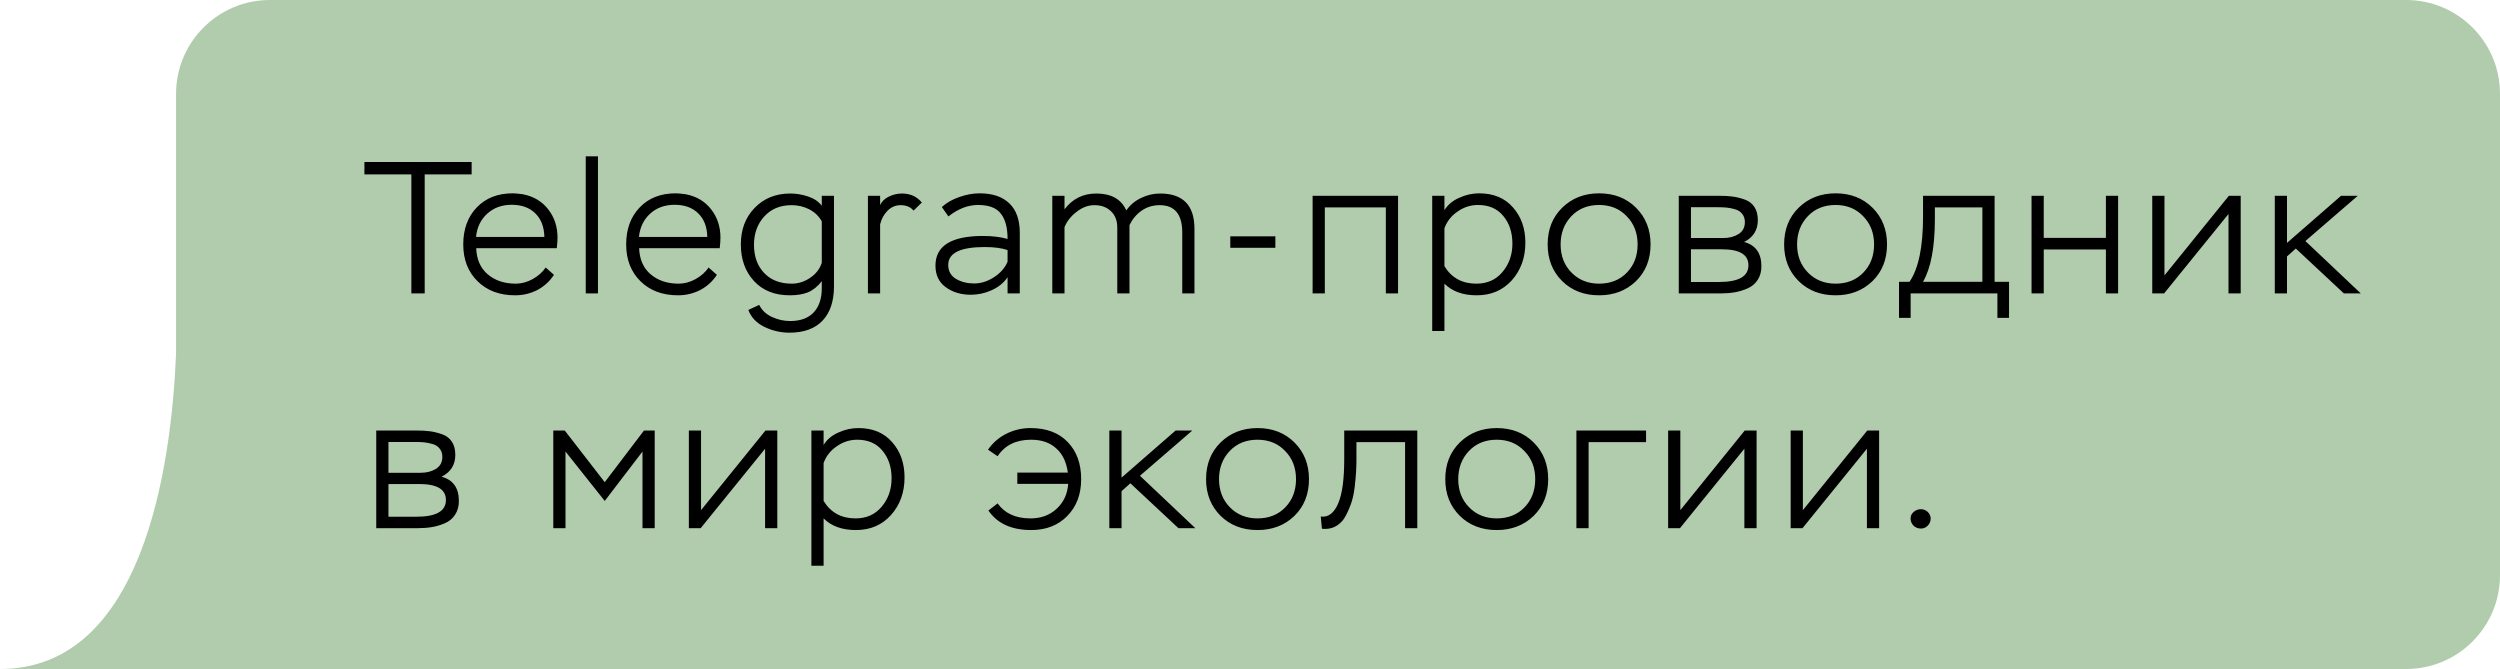
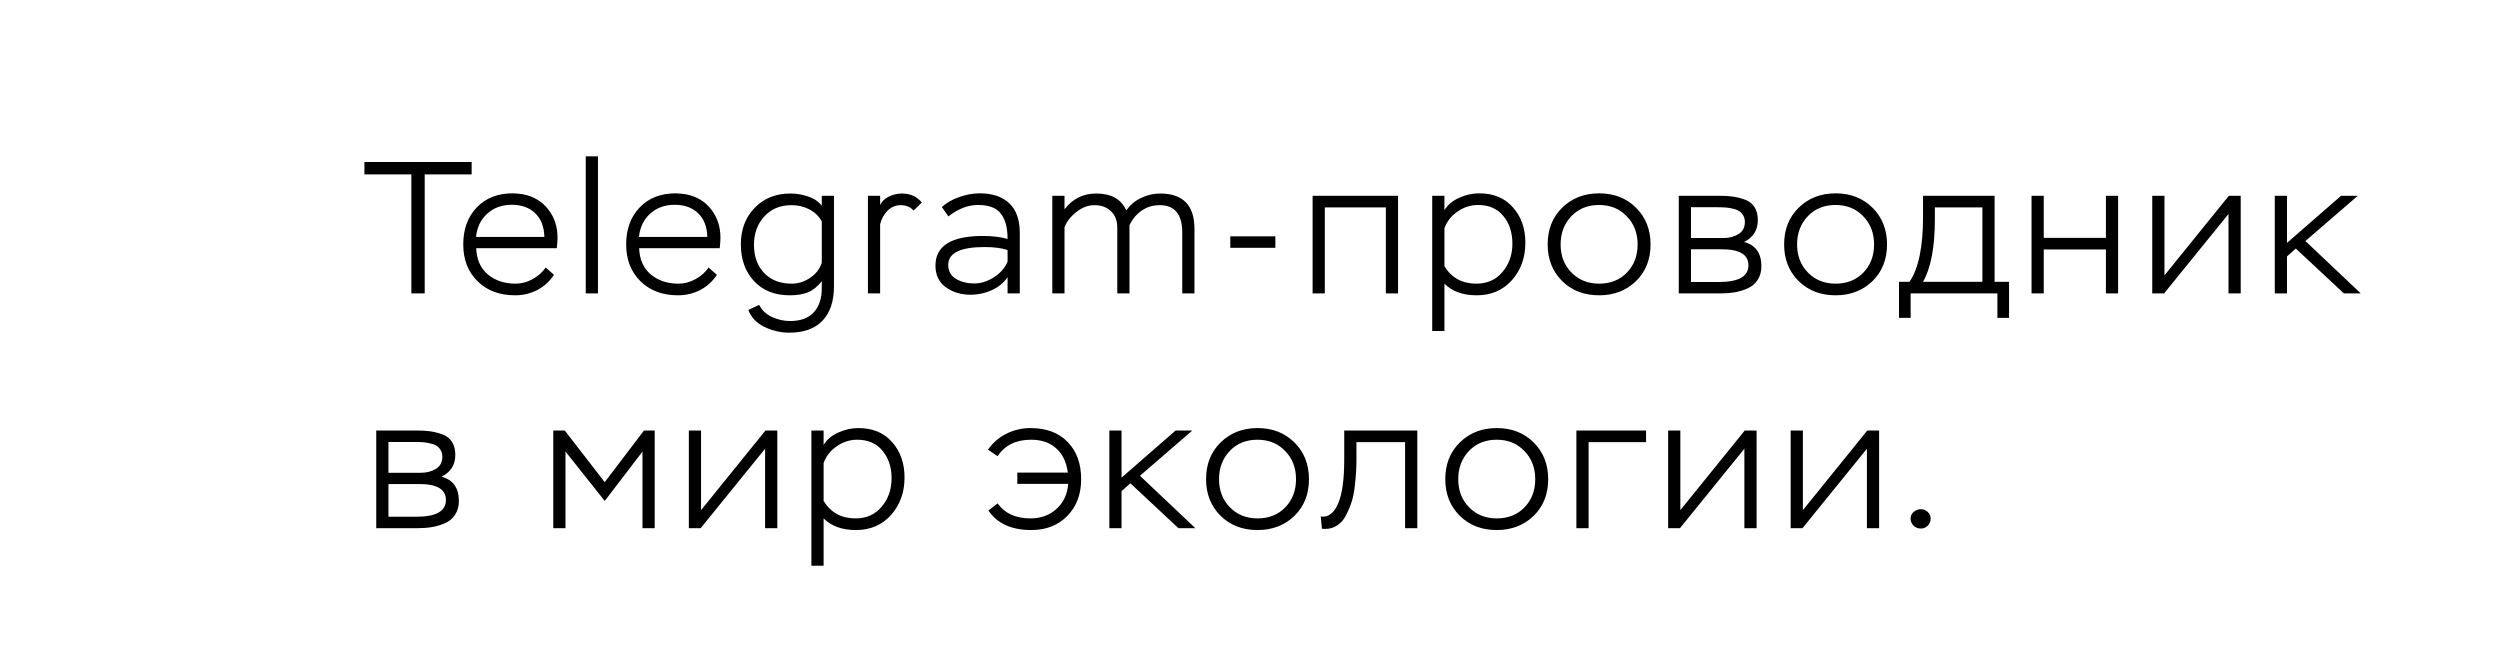
<svg xmlns="http://www.w3.org/2000/svg" width="213" height="57" viewBox="0 0 213 57" fill="none">
-   <path fill-rule="evenodd" clip-rule="evenodd" d="M23 0C18.582 0 15 3.582 15 8V23.5V30.141C14.592 39.908 12.143 57 0 57H15H205C209.418 57 213 53.418 213 49V8C213 3.582 209.418 0 205 0H23Z" fill="#B1CCAD" />
-   <path d="M35.048 14.856H31.048V13.8H40.184V14.856H36.184V25H35.048V14.856ZM46.493 22.792L47.197 23.416C46.834 23.971 46.36 24.403 45.773 24.712C45.186 25.011 44.557 25.16 43.885 25.16C42.562 25.16 41.496 24.76 40.685 23.96C39.874 23.16 39.469 22.115 39.469 20.824C39.469 19.523 39.853 18.472 40.621 17.672C41.389 16.872 42.408 16.472 43.677 16.472C43.89 16.472 44.184 16.499 44.557 16.552C45.474 16.733 46.194 17.165 46.717 17.848C47.24 18.52 47.501 19.32 47.501 20.248C47.501 20.504 47.48 20.803 47.437 21.144H40.573C40.605 22.093 40.93 22.835 41.549 23.368C42.178 23.901 42.973 24.168 43.933 24.168C44.424 24.168 44.904 24.04 45.373 23.784C45.842 23.528 46.216 23.197 46.493 22.792ZM43.597 17.448C42.765 17.448 42.072 17.699 41.517 18.2C40.962 18.701 40.642 19.363 40.557 20.184H46.381C46.36 19.32 46.098 18.648 45.597 18.168C45.106 17.688 44.44 17.448 43.597 17.448ZM50.946 25H49.906V13.32H50.946V25ZM60.374 22.792L61.078 23.416C60.716 23.971 60.241 24.403 59.654 24.712C59.068 25.011 58.438 25.16 57.766 25.16C56.444 25.16 55.377 24.76 54.566 23.96C53.756 23.16 53.35 22.115 53.35 20.824C53.35 19.523 53.734 18.472 54.502 17.672C55.27 16.872 56.289 16.472 57.558 16.472C57.772 16.472 58.065 16.499 58.438 16.552C59.356 16.733 60.076 17.165 60.598 17.848C61.121 18.52 61.382 19.32 61.382 20.248C61.382 20.504 61.361 20.803 61.318 21.144H54.454C54.486 22.093 54.812 22.835 55.43 23.368C56.06 23.901 56.854 24.168 57.814 24.168C58.305 24.168 58.785 24.04 59.254 23.784C59.724 23.528 60.097 23.197 60.374 22.792ZM57.478 17.448C56.646 17.448 55.953 17.699 55.398 18.2C54.844 18.701 54.524 19.363 54.438 20.184H60.262C60.241 19.32 59.98 18.648 59.478 18.168C58.988 17.688 58.321 17.448 57.478 17.448ZM70.015 16.68H71.055V24.392C71.055 25.661 70.73 26.637 70.079 27.32C69.428 28.003 68.49 28.344 67.263 28.344C66.516 28.344 65.802 28.179 65.119 27.848C64.447 27.517 63.994 27.037 63.759 26.408L64.687 25.976C64.9 26.424 65.258 26.765 65.759 27C66.26 27.235 66.783 27.352 67.327 27.352C68.202 27.352 68.868 27.107 69.327 26.616C69.786 26.125 70.015 25.437 70.015 24.552V23.96C69.663 24.408 69.274 24.723 68.847 24.904C68.42 25.075 67.903 25.16 67.295 25.16C66.004 25.16 64.986 24.755 64.239 23.944C63.492 23.133 63.119 22.093 63.119 20.824C63.119 19.565 63.508 18.531 64.287 17.72C65.076 16.899 66.09 16.488 67.327 16.488C67.85 16.488 68.362 16.573 68.863 16.744C69.364 16.915 69.748 17.176 70.015 17.528V16.68ZM67.455 24.168C68.01 24.168 68.532 24.003 69.023 23.672C69.514 23.341 69.844 22.915 70.015 22.392V18.856C69.759 18.408 69.402 18.067 68.943 17.832C68.484 17.597 67.983 17.48 67.439 17.48C66.468 17.48 65.69 17.805 65.103 18.456C64.527 19.096 64.239 19.896 64.239 20.856C64.239 21.848 64.527 22.648 65.103 23.256C65.679 23.864 66.463 24.168 67.455 24.168ZM74.987 25H73.947V16.68H74.987V17.48C75.125 17.16 75.376 16.915 75.739 16.744C76.101 16.573 76.469 16.488 76.843 16.488C77.557 16.488 78.123 16.744 78.539 17.256L77.835 17.944C77.579 17.635 77.211 17.48 76.731 17.48C76.304 17.48 75.931 17.64 75.611 17.96C75.301 18.28 75.093 18.664 74.987 19.112V25ZM80.805 18.44L80.245 17.64C80.639 17.277 81.13 16.995 81.717 16.792C82.314 16.579 82.895 16.472 83.461 16.472C84.57 16.472 85.418 16.76 86.005 17.336C86.591 17.901 86.885 18.733 86.885 19.832V25H85.845V23.624C85.514 24.104 85.061 24.472 84.485 24.728C83.919 24.984 83.327 25.112 82.709 25.112C81.877 25.112 81.167 24.899 80.581 24.472C79.994 24.045 79.701 23.432 79.701 22.632C79.701 20.947 81.05 20.104 83.749 20.104C84.559 20.104 85.258 20.189 85.845 20.36C85.845 19.4 85.653 18.68 85.269 18.2C84.895 17.709 84.25 17.464 83.333 17.464C82.469 17.464 81.626 17.789 80.805 18.44ZM81.461 23.768C81.909 24.024 82.421 24.152 82.997 24.152C83.573 24.152 84.133 23.976 84.677 23.624C85.231 23.272 85.621 22.829 85.845 22.296V21.304C85.343 21.133 84.693 21.048 83.893 21.048C81.823 21.048 80.789 21.555 80.789 22.568C80.789 23.101 81.013 23.501 81.461 23.768ZM101.768 19.496V25H100.728V19.816C100.728 18.259 100.088 17.48 98.808 17.48C98.232 17.48 97.72 17.635 97.272 17.944C96.835 18.243 96.488 18.653 96.232 19.176V25H95.192V19.384C95.192 18.797 95.011 18.333 94.648 17.992C94.296 17.651 93.827 17.48 93.24 17.48C92.717 17.48 92.216 17.667 91.736 18.04C91.256 18.403 90.909 18.84 90.696 19.352V25H89.656V16.68H90.696V17.832C91.379 16.936 92.28 16.488 93.4 16.488C94.68 16.488 95.533 16.968 95.96 17.928C96.28 17.469 96.696 17.117 97.208 16.872C97.731 16.616 98.275 16.488 98.84 16.488C100.792 16.488 101.768 17.491 101.768 19.496ZM108.661 21.112H104.821V20.136H108.661V21.112ZM119.114 25H118.074V17.672H112.874V25H111.834V16.68H119.114V25ZM123.065 28.2H122.025V16.68H123.065V17.912C123.342 17.453 123.758 17.101 124.313 16.856C124.867 16.6 125.438 16.472 126.025 16.472C127.251 16.472 128.211 16.872 128.905 17.672C129.609 18.461 129.961 19.464 129.961 20.68C129.961 21.949 129.577 23.016 128.809 23.88C128.041 24.733 127.043 25.16 125.817 25.16C124.643 25.16 123.726 24.829 123.065 24.168V28.2ZM125.929 17.464C125.299 17.464 124.718 17.651 124.185 18.024C123.651 18.387 123.278 18.861 123.065 19.448V22.68C123.673 23.672 124.579 24.168 125.785 24.168C126.713 24.168 127.454 23.837 128.009 23.176C128.574 22.504 128.857 21.699 128.857 20.76C128.857 19.8 128.595 19.011 128.073 18.392C127.561 17.773 126.846 17.464 125.929 17.464ZM131.86 20.824C131.86 19.544 132.276 18.499 133.108 17.688C133.94 16.877 134.985 16.472 136.244 16.472C137.524 16.472 138.574 16.883 139.396 17.704C140.217 18.525 140.628 19.565 140.628 20.824C140.628 22.104 140.212 23.149 139.38 23.96C138.548 24.76 137.502 25.16 136.244 25.16C134.964 25.16 133.913 24.755 133.092 23.944C132.27 23.123 131.86 22.083 131.86 20.824ZM132.964 20.824C132.964 21.795 133.273 22.595 133.892 23.224C134.51 23.853 135.294 24.168 136.244 24.168C137.214 24.168 138.004 23.853 138.612 23.224C139.22 22.595 139.524 21.795 139.524 20.824C139.524 19.853 139.214 19.053 138.596 18.424C137.988 17.784 137.204 17.464 136.244 17.464C135.273 17.464 134.484 17.784 133.876 18.424C133.268 19.064 132.964 19.864 132.964 20.824ZM146.583 25H143.031V16.68H146.439C146.898 16.68 147.287 16.701 147.607 16.744C147.938 16.787 148.284 16.872 148.647 17C149.01 17.128 149.287 17.341 149.479 17.64C149.671 17.928 149.767 18.301 149.767 18.76C149.767 19.603 149.378 20.221 148.599 20.616C149.58 20.883 150.071 21.571 150.071 22.68C150.071 23.139 149.964 23.528 149.751 23.848C149.548 24.168 149.266 24.408 148.903 24.568C148.54 24.728 148.172 24.84 147.799 24.904C147.426 24.968 147.02 25 146.583 25ZM146.711 21.24H144.071V24.024H146.471C148.135 24.024 148.967 23.549 148.967 22.6C148.967 21.693 148.215 21.24 146.711 21.24ZM146.391 17.656H144.071V20.28H146.839C147.33 20.28 147.756 20.168 148.119 19.944C148.482 19.72 148.663 19.379 148.663 18.92C148.663 18.643 148.588 18.413 148.439 18.232C148.3 18.04 148.098 17.907 147.831 17.832C147.575 17.757 147.34 17.709 147.127 17.688C146.924 17.667 146.679 17.656 146.391 17.656ZM152.007 20.824C152.007 19.544 152.423 18.499 153.255 17.688C154.087 16.877 155.132 16.472 156.391 16.472C157.671 16.472 158.721 16.883 159.543 17.704C160.364 18.525 160.775 19.565 160.775 20.824C160.775 22.104 160.359 23.149 159.527 23.96C158.695 24.76 157.649 25.16 156.391 25.16C155.111 25.16 154.06 24.755 153.239 23.944C152.417 23.123 152.007 22.083 152.007 20.824ZM153.111 20.824C153.111 21.795 153.42 22.595 154.039 23.224C154.657 23.853 155.441 24.168 156.391 24.168C157.361 24.168 158.151 23.853 158.759 23.224C159.367 22.595 159.671 21.795 159.671 20.824C159.671 19.853 159.361 19.053 158.743 18.424C158.135 17.784 157.351 17.464 156.391 17.464C155.42 17.464 154.631 17.784 154.023 18.424C153.415 19.064 153.111 19.864 153.111 20.824ZM162.787 27.08H161.795V24.008H162.691C163.459 22.888 163.843 21.037 163.843 18.456V16.68H169.939V24.008H171.171V27.08H170.179V25H162.787V27.08ZM168.899 17.672H164.851V18.648C164.851 21.048 164.515 22.835 163.843 24.008H168.899V17.672ZM180.463 25H179.423V21.256H174.127V25H173.087V16.68H174.127V20.264H179.423V16.68H180.463V25ZM189.868 18.232L184.38 25H183.372V16.68H184.412V23.464L189.9 16.68H190.908V25H189.868V18.232ZM194.852 25H193.812V16.68H194.852V20.696L199.46 16.68H200.884L196.42 20.536L201.14 25H199.7L195.604 21.176L194.852 21.848V25ZM35.608 45H32.056V36.68H35.464C35.923 36.68 36.312 36.701 36.632 36.744C36.963 36.787 37.309 36.872 37.672 37C38.035 37.128 38.312 37.341 38.504 37.64C38.696 37.928 38.792 38.301 38.792 38.76C38.792 39.603 38.403 40.221 37.624 40.616C38.605 40.883 39.096 41.571 39.096 42.68C39.096 43.139 38.989 43.528 38.776 43.848C38.573 44.168 38.291 44.408 37.928 44.568C37.565 44.728 37.197 44.84 36.824 44.904C36.451 44.968 36.045 45 35.608 45ZM35.736 41.24H33.096V44.024H35.496C37.16 44.024 37.992 43.549 37.992 42.6C37.992 41.693 37.24 41.24 35.736 41.24ZM35.416 37.656H33.096V40.28H35.864C36.355 40.28 36.781 40.168 37.144 39.944C37.507 39.72 37.688 39.379 37.688 38.92C37.688 38.643 37.613 38.413 37.464 38.232C37.325 38.04 37.123 37.907 36.856 37.832C36.6 37.757 36.365 37.709 36.152 37.688C35.949 37.667 35.704 37.656 35.416 37.656ZM48.18 45H47.14V36.68H48.116L51.524 41.08L54.868 36.68H55.78V45H54.74V38.472L51.524 42.68L48.18 38.472V45ZM65.186 38.232L59.698 45H58.69V36.68H59.73V43.464L65.218 36.68H66.226V45H65.186V38.232ZM70.171 48.2H69.131V36.68H70.171V37.912C70.448 37.453 70.864 37.101 71.419 36.856C71.974 36.6 72.544 36.472 73.131 36.472C74.358 36.472 75.318 36.872 76.011 37.672C76.715 38.461 77.067 39.464 77.067 40.68C77.067 41.949 76.683 43.016 75.915 43.88C75.147 44.733 74.15 45.16 72.923 45.16C71.75 45.16 70.832 44.829 70.171 44.168V48.2ZM73.035 37.464C72.406 37.464 71.824 37.651 71.291 38.024C70.758 38.387 70.384 38.861 70.171 39.448V42.68C70.779 43.672 71.686 44.168 72.891 44.168C73.819 44.168 74.56 43.837 75.115 43.176C75.68 42.504 75.963 41.699 75.963 40.76C75.963 39.8 75.702 39.011 75.179 38.392C74.667 37.773 73.952 37.464 73.035 37.464ZM91.011 41.224H86.675V40.264H90.979C90.861 39.368 90.531 38.68 89.987 38.2C89.453 37.709 88.739 37.464 87.843 37.464C86.563 37.464 85.613 37.933 84.995 38.872L84.179 38.312C84.584 37.725 85.107 37.272 85.747 36.952C86.387 36.632 87.069 36.472 87.795 36.472C89.149 36.472 90.205 36.867 90.963 37.656C91.731 38.445 92.115 39.501 92.115 40.824C92.115 42.115 91.72 43.16 90.931 43.96C90.152 44.76 89.128 45.16 87.859 45.16C86.184 45.16 84.968 44.605 84.211 43.496L84.995 42.888C85.603 43.741 86.536 44.168 87.795 44.168C88.691 44.168 89.432 43.896 90.019 43.352C90.616 42.808 90.947 42.099 91.011 41.224ZM95.555 45H94.515V36.68H95.555V40.696L100.163 36.68H101.587L97.123 40.536L101.843 45H100.403L96.307 41.176L95.555 41.848V45ZM102.757 40.824C102.757 39.544 103.173 38.499 104.005 37.688C104.837 36.877 105.882 36.472 107.141 36.472C108.421 36.472 109.471 36.883 110.293 37.704C111.114 38.525 111.525 39.565 111.525 40.824C111.525 42.104 111.109 43.149 110.277 43.96C109.445 44.76 108.399 45.16 107.141 45.16C105.861 45.16 104.81 44.755 103.989 43.944C103.167 43.123 102.757 42.083 102.757 40.824ZM103.861 40.824C103.861 41.795 104.17 42.595 104.789 43.224C105.407 43.853 106.191 44.168 107.141 44.168C108.111 44.168 108.901 43.853 109.509 43.224C110.117 42.595 110.421 41.795 110.421 40.824C110.421 39.853 110.111 39.053 109.493 38.424C108.885 37.784 108.101 37.464 107.141 37.464C106.17 37.464 105.381 37.784 104.773 38.424C104.165 39.064 103.861 39.864 103.861 40.824ZM120.753 45H119.713V37.672H115.569V39.16C115.569 39.512 115.559 39.864 115.537 40.216C115.516 40.557 115.479 40.968 115.425 41.448C115.372 41.928 115.281 42.371 115.153 42.776C115.025 43.171 114.865 43.549 114.673 43.912C114.492 44.275 114.247 44.557 113.937 44.76C113.639 44.963 113.292 45.064 112.897 45.064C112.78 45.064 112.689 45.059 112.625 45.048L112.529 44.008C113.159 44.093 113.649 43.731 114.001 42.92C114.353 42.12 114.529 40.856 114.529 39.128V36.68H120.753V45ZM123.138 40.824C123.138 39.544 123.554 38.499 124.386 37.688C125.218 36.877 126.263 36.472 127.522 36.472C128.802 36.472 129.852 36.883 130.674 37.704C131.495 38.525 131.906 39.565 131.906 40.824C131.906 42.104 131.49 43.149 130.658 43.96C129.826 44.76 128.78 45.16 127.522 45.16C126.242 45.16 125.191 44.755 124.37 43.944C123.548 43.123 123.138 42.083 123.138 40.824ZM124.242 40.824C124.242 41.795 124.551 42.595 125.17 43.224C125.788 43.853 126.572 44.168 127.522 44.168C128.492 44.168 129.282 43.853 129.89 43.224C130.498 42.595 130.802 41.795 130.802 40.824C130.802 39.853 130.492 39.053 129.874 38.424C129.266 37.784 128.482 37.464 127.522 37.464C126.551 37.464 125.762 37.784 125.154 38.424C124.546 39.064 124.242 39.864 124.242 40.824ZM135.349 45H134.309V36.68H140.245V37.672H135.349V45ZM148.621 38.232L143.133 45H142.125V36.68H143.165V43.464L148.653 36.68H149.661V45H148.621V38.232ZM159.061 38.232L153.573 45H152.565V36.68H153.605V43.464L159.093 36.68H160.101V45H159.061V38.232ZM162.782 44.168C162.782 43.944 162.873 43.757 163.054 43.608C163.235 43.459 163.438 43.384 163.662 43.384C163.886 43.384 164.083 43.464 164.254 43.624C164.414 43.795 164.494 43.976 164.494 44.168C164.494 44.403 164.414 44.605 164.254 44.776C164.094 44.947 163.897 45.032 163.662 45.032C163.417 45.032 163.209 44.952 163.038 44.792C162.867 44.621 162.782 44.413 162.782 44.168Z" fill="black" />
+   <path d="M35.048 14.856H31.048V13.8H40.184V14.856H36.184V25H35.048V14.856ZM46.493 22.792L47.197 23.416C46.834 23.971 46.36 24.403 45.773 24.712C45.186 25.011 44.557 25.16 43.885 25.16C42.562 25.16 41.496 24.76 40.685 23.96C39.874 23.16 39.469 22.115 39.469 20.824C39.469 19.523 39.853 18.472 40.621 17.672C41.389 16.872 42.408 16.472 43.677 16.472C43.89 16.472 44.184 16.499 44.557 16.552C45.474 16.733 46.194 17.165 46.717 17.848C47.24 18.52 47.501 19.32 47.501 20.248C47.501 20.504 47.48 20.803 47.437 21.144H40.573C40.605 22.093 40.93 22.835 41.549 23.368C42.178 23.901 42.973 24.168 43.933 24.168C44.424 24.168 44.904 24.04 45.373 23.784C45.842 23.528 46.216 23.197 46.493 22.792ZM43.597 17.448C42.765 17.448 42.072 17.699 41.517 18.2C40.962 18.701 40.642 19.363 40.557 20.184H46.381C46.36 19.32 46.098 18.648 45.597 18.168C45.106 17.688 44.44 17.448 43.597 17.448ZM50.946 25H49.906V13.32H50.946V25ZM60.374 22.792L61.078 23.416C60.716 23.971 60.241 24.403 59.654 24.712C59.068 25.011 58.438 25.16 57.766 25.16C56.444 25.16 55.377 24.76 54.566 23.96C53.756 23.16 53.35 22.115 53.35 20.824C53.35 19.523 53.734 18.472 54.502 17.672C55.27 16.872 56.289 16.472 57.558 16.472C57.772 16.472 58.065 16.499 58.438 16.552C59.356 16.733 60.076 17.165 60.598 17.848C61.121 18.52 61.382 19.32 61.382 20.248C61.382 20.504 61.361 20.803 61.318 21.144H54.454C54.486 22.093 54.812 22.835 55.43 23.368C56.06 23.901 56.854 24.168 57.814 24.168C58.305 24.168 58.785 24.04 59.254 23.784C59.724 23.528 60.097 23.197 60.374 22.792ZM57.478 17.448C56.646 17.448 55.953 17.699 55.398 18.2C54.844 18.701 54.524 19.363 54.438 20.184H60.262C60.241 19.32 59.98 18.648 59.478 18.168C58.988 17.688 58.321 17.448 57.478 17.448ZM70.015 16.68H71.055V24.392C71.055 25.661 70.73 26.637 70.079 27.32C69.428 28.003 68.49 28.344 67.263 28.344C66.516 28.344 65.802 28.179 65.119 27.848C64.447 27.517 63.994 27.037 63.759 26.408L64.687 25.976C64.9 26.424 65.258 26.765 65.759 27C66.26 27.235 66.783 27.352 67.327 27.352C68.202 27.352 68.868 27.107 69.327 26.616C69.786 26.125 70.015 25.437 70.015 24.552V23.96C69.663 24.408 69.274 24.723 68.847 24.904C68.42 25.075 67.903 25.16 67.295 25.16C66.004 25.16 64.986 24.755 64.239 23.944C63.492 23.133 63.119 22.093 63.119 20.824C63.119 19.565 63.508 18.531 64.287 17.72C65.076 16.899 66.09 16.488 67.327 16.488C67.85 16.488 68.362 16.573 68.863 16.744C69.364 16.915 69.748 17.176 70.015 17.528V16.68ZM67.455 24.168C68.01 24.168 68.532 24.003 69.023 23.672C69.514 23.341 69.844 22.915 70.015 22.392V18.856C69.759 18.408 69.402 18.067 68.943 17.832C68.484 17.597 67.983 17.48 67.439 17.48C66.468 17.48 65.69 17.805 65.103 18.456C64.527 19.096 64.239 19.896 64.239 20.856C64.239 21.848 64.527 22.648 65.103 23.256C65.679 23.864 66.463 24.168 67.455 24.168ZM74.987 25H73.947V16.68H74.987V17.48C75.125 17.16 75.376 16.915 75.739 16.744C76.101 16.573 76.469 16.488 76.843 16.488C77.557 16.488 78.123 16.744 78.539 17.256L77.835 17.944C77.579 17.635 77.211 17.48 76.731 17.48C76.304 17.48 75.931 17.64 75.611 17.96C75.301 18.28 75.093 18.664 74.987 19.112V25ZM80.805 18.44L80.245 17.64C80.639 17.277 81.13 16.995 81.717 16.792C82.314 16.579 82.895 16.472 83.461 16.472C84.57 16.472 85.418 16.76 86.005 17.336C86.591 17.901 86.885 18.733 86.885 19.832V25H85.845V23.624C85.514 24.104 85.061 24.472 84.485 24.728C83.919 24.984 83.327 25.112 82.709 25.112C81.877 25.112 81.167 24.899 80.581 24.472C79.994 24.045 79.701 23.432 79.701 22.632C79.701 20.947 81.05 20.104 83.749 20.104C84.559 20.104 85.258 20.189 85.845 20.36C85.845 19.4 85.653 18.68 85.269 18.2C84.895 17.709 84.25 17.464 83.333 17.464C82.469 17.464 81.626 17.789 80.805 18.44ZM81.461 23.768C81.909 24.024 82.421 24.152 82.997 24.152C83.573 24.152 84.133 23.976 84.677 23.624C85.231 23.272 85.621 22.829 85.845 22.296V21.304C85.343 21.133 84.693 21.048 83.893 21.048C81.823 21.048 80.789 21.555 80.789 22.568C80.789 23.101 81.013 23.501 81.461 23.768ZM101.768 19.496V25H100.728V19.816C100.728 18.259 100.088 17.48 98.808 17.48C98.232 17.48 97.72 17.635 97.272 17.944C96.835 18.243 96.488 18.653 96.232 19.176V25H95.192V19.384C95.192 18.797 95.011 18.333 94.648 17.992C94.296 17.651 93.827 17.48 93.24 17.48C92.717 17.48 92.216 17.667 91.736 18.04C91.256 18.403 90.909 18.84 90.696 19.352V25H89.656V16.68H90.696V17.832C91.379 16.936 92.28 16.488 93.4 16.488C94.68 16.488 95.533 16.968 95.96 17.928C96.28 17.469 96.696 17.117 97.208 16.872C97.731 16.616 98.275 16.488 98.84 16.488C100.792 16.488 101.768 17.491 101.768 19.496ZM108.661 21.112H104.821V20.136H108.661V21.112ZM119.114 25H118.074V17.672H112.874V25H111.834V16.68H119.114V25ZM123.065 28.2H122.025V16.68H123.065V17.912C123.342 17.453 123.758 17.101 124.313 16.856C124.867 16.6 125.438 16.472 126.025 16.472C127.251 16.472 128.211 16.872 128.905 17.672C129.609 18.461 129.961 19.464 129.961 20.68C129.961 21.949 129.577 23.016 128.809 23.88C128.041 24.733 127.043 25.16 125.817 25.16C124.643 25.16 123.726 24.829 123.065 24.168V28.2ZM125.929 17.464C125.299 17.464 124.718 17.651 124.185 18.024C123.651 18.387 123.278 18.861 123.065 19.448V22.68C123.673 23.672 124.579 24.168 125.785 24.168C126.713 24.168 127.454 23.837 128.009 23.176C128.574 22.504 128.857 21.699 128.857 20.76C128.857 19.8 128.595 19.011 128.073 18.392C127.561 17.773 126.846 17.464 125.929 17.464ZM131.86 20.824C131.86 19.544 132.276 18.499 133.108 17.688C133.94 16.877 134.985 16.472 136.244 16.472C137.524 16.472 138.574 16.883 139.396 17.704C140.217 18.525 140.628 19.565 140.628 20.824C140.628 22.104 140.212 23.149 139.38 23.96C138.548 24.76 137.502 25.16 136.244 25.16C134.964 25.16 133.913 24.755 133.092 23.944C132.27 23.123 131.86 22.083 131.86 20.824ZM132.964 20.824C132.964 21.795 133.273 22.595 133.892 23.224C134.51 23.853 135.294 24.168 136.244 24.168C137.214 24.168 138.004 23.853 138.612 23.224C139.22 22.595 139.524 21.795 139.524 20.824C139.524 19.853 139.214 19.053 138.596 18.424C137.988 17.784 137.204 17.464 136.244 17.464C135.273 17.464 134.484 17.784 133.876 18.424C133.268 19.064 132.964 19.864 132.964 20.824ZM146.583 25H143.031V16.68H146.439C146.898 16.68 147.287 16.701 147.607 16.744C147.938 16.787 148.284 16.872 148.647 17C149.01 17.128 149.287 17.341 149.479 17.64C149.671 17.928 149.767 18.301 149.767 18.76C149.767 19.603 149.378 20.221 148.599 20.616C149.58 20.883 150.071 21.571 150.071 22.68C150.071 23.139 149.964 23.528 149.751 23.848C149.548 24.168 149.266 24.408 148.903 24.568C148.54 24.728 148.172 24.84 147.799 24.904C147.426 24.968 147.02 25 146.583 25ZM146.711 21.24H144.071V24.024H146.471C148.135 24.024 148.967 23.549 148.967 22.6C148.967 21.693 148.215 21.24 146.711 21.24ZM146.391 17.656H144.071V20.28H146.839C147.33 20.28 147.756 20.168 148.119 19.944C148.482 19.72 148.663 19.379 148.663 18.92C148.663 18.643 148.588 18.413 148.439 18.232C148.3 18.04 148.098 17.907 147.831 17.832C147.575 17.757 147.34 17.709 147.127 17.688C146.924 17.667 146.679 17.656 146.391 17.656ZM152.007 20.824C152.007 19.544 152.423 18.499 153.255 17.688C154.087 16.877 155.132 16.472 156.391 16.472C157.671 16.472 158.721 16.883 159.543 17.704C160.364 18.525 160.775 19.565 160.775 20.824C160.775 22.104 160.359 23.149 159.527 23.96C158.695 24.76 157.649 25.16 156.391 25.16C155.111 25.16 154.06 24.755 153.239 23.944C152.417 23.123 152.007 22.083 152.007 20.824ZM153.111 20.824C153.111 21.795 153.42 22.595 154.039 23.224C154.657 23.853 155.441 24.168 156.391 24.168C157.361 24.168 158.151 23.853 158.759 23.224C159.367 22.595 159.671 21.795 159.671 20.824C159.671 19.853 159.361 19.053 158.743 18.424C158.135 17.784 157.351 17.464 156.391 17.464C155.42 17.464 154.631 17.784 154.023 18.424C153.415 19.064 153.111 19.864 153.111 20.824ZM162.787 27.08H161.795V24.008H162.691C163.459 22.888 163.843 21.037 163.843 18.456V16.68H169.939V24.008H171.171V27.08H170.179V25H162.787V27.08ZM168.899 17.672H164.851V18.648C164.851 21.048 164.515 22.835 163.843 24.008H168.899V17.672ZM180.463 25H179.423V21.256H174.127V25H173.087V16.68H174.127V20.264H179.423V16.68H180.463ZM189.868 18.232L184.38 25H183.372V16.68H184.412V23.464L189.9 16.68H190.908V25H189.868V18.232ZM194.852 25H193.812V16.68H194.852V20.696L199.46 16.68H200.884L196.42 20.536L201.14 25H199.7L195.604 21.176L194.852 21.848V25ZM35.608 45H32.056V36.68H35.464C35.923 36.68 36.312 36.701 36.632 36.744C36.963 36.787 37.309 36.872 37.672 37C38.035 37.128 38.312 37.341 38.504 37.64C38.696 37.928 38.792 38.301 38.792 38.76C38.792 39.603 38.403 40.221 37.624 40.616C38.605 40.883 39.096 41.571 39.096 42.68C39.096 43.139 38.989 43.528 38.776 43.848C38.573 44.168 38.291 44.408 37.928 44.568C37.565 44.728 37.197 44.84 36.824 44.904C36.451 44.968 36.045 45 35.608 45ZM35.736 41.24H33.096V44.024H35.496C37.16 44.024 37.992 43.549 37.992 42.6C37.992 41.693 37.24 41.24 35.736 41.24ZM35.416 37.656H33.096V40.28H35.864C36.355 40.28 36.781 40.168 37.144 39.944C37.507 39.72 37.688 39.379 37.688 38.92C37.688 38.643 37.613 38.413 37.464 38.232C37.325 38.04 37.123 37.907 36.856 37.832C36.6 37.757 36.365 37.709 36.152 37.688C35.949 37.667 35.704 37.656 35.416 37.656ZM48.18 45H47.14V36.68H48.116L51.524 41.08L54.868 36.68H55.78V45H54.74V38.472L51.524 42.68L48.18 38.472V45ZM65.186 38.232L59.698 45H58.69V36.68H59.73V43.464L65.218 36.68H66.226V45H65.186V38.232ZM70.171 48.2H69.131V36.68H70.171V37.912C70.448 37.453 70.864 37.101 71.419 36.856C71.974 36.6 72.544 36.472 73.131 36.472C74.358 36.472 75.318 36.872 76.011 37.672C76.715 38.461 77.067 39.464 77.067 40.68C77.067 41.949 76.683 43.016 75.915 43.88C75.147 44.733 74.15 45.16 72.923 45.16C71.75 45.16 70.832 44.829 70.171 44.168V48.2ZM73.035 37.464C72.406 37.464 71.824 37.651 71.291 38.024C70.758 38.387 70.384 38.861 70.171 39.448V42.68C70.779 43.672 71.686 44.168 72.891 44.168C73.819 44.168 74.56 43.837 75.115 43.176C75.68 42.504 75.963 41.699 75.963 40.76C75.963 39.8 75.702 39.011 75.179 38.392C74.667 37.773 73.952 37.464 73.035 37.464ZM91.011 41.224H86.675V40.264H90.979C90.861 39.368 90.531 38.68 89.987 38.2C89.453 37.709 88.739 37.464 87.843 37.464C86.563 37.464 85.613 37.933 84.995 38.872L84.179 38.312C84.584 37.725 85.107 37.272 85.747 36.952C86.387 36.632 87.069 36.472 87.795 36.472C89.149 36.472 90.205 36.867 90.963 37.656C91.731 38.445 92.115 39.501 92.115 40.824C92.115 42.115 91.72 43.16 90.931 43.96C90.152 44.76 89.128 45.16 87.859 45.16C86.184 45.16 84.968 44.605 84.211 43.496L84.995 42.888C85.603 43.741 86.536 44.168 87.795 44.168C88.691 44.168 89.432 43.896 90.019 43.352C90.616 42.808 90.947 42.099 91.011 41.224ZM95.555 45H94.515V36.68H95.555V40.696L100.163 36.68H101.587L97.123 40.536L101.843 45H100.403L96.307 41.176L95.555 41.848V45ZM102.757 40.824C102.757 39.544 103.173 38.499 104.005 37.688C104.837 36.877 105.882 36.472 107.141 36.472C108.421 36.472 109.471 36.883 110.293 37.704C111.114 38.525 111.525 39.565 111.525 40.824C111.525 42.104 111.109 43.149 110.277 43.96C109.445 44.76 108.399 45.16 107.141 45.16C105.861 45.16 104.81 44.755 103.989 43.944C103.167 43.123 102.757 42.083 102.757 40.824ZM103.861 40.824C103.861 41.795 104.17 42.595 104.789 43.224C105.407 43.853 106.191 44.168 107.141 44.168C108.111 44.168 108.901 43.853 109.509 43.224C110.117 42.595 110.421 41.795 110.421 40.824C110.421 39.853 110.111 39.053 109.493 38.424C108.885 37.784 108.101 37.464 107.141 37.464C106.17 37.464 105.381 37.784 104.773 38.424C104.165 39.064 103.861 39.864 103.861 40.824ZM120.753 45H119.713V37.672H115.569V39.16C115.569 39.512 115.559 39.864 115.537 40.216C115.516 40.557 115.479 40.968 115.425 41.448C115.372 41.928 115.281 42.371 115.153 42.776C115.025 43.171 114.865 43.549 114.673 43.912C114.492 44.275 114.247 44.557 113.937 44.76C113.639 44.963 113.292 45.064 112.897 45.064C112.78 45.064 112.689 45.059 112.625 45.048L112.529 44.008C113.159 44.093 113.649 43.731 114.001 42.92C114.353 42.12 114.529 40.856 114.529 39.128V36.68H120.753V45ZM123.138 40.824C123.138 39.544 123.554 38.499 124.386 37.688C125.218 36.877 126.263 36.472 127.522 36.472C128.802 36.472 129.852 36.883 130.674 37.704C131.495 38.525 131.906 39.565 131.906 40.824C131.906 42.104 131.49 43.149 130.658 43.96C129.826 44.76 128.78 45.16 127.522 45.16C126.242 45.16 125.191 44.755 124.37 43.944C123.548 43.123 123.138 42.083 123.138 40.824ZM124.242 40.824C124.242 41.795 124.551 42.595 125.17 43.224C125.788 43.853 126.572 44.168 127.522 44.168C128.492 44.168 129.282 43.853 129.89 43.224C130.498 42.595 130.802 41.795 130.802 40.824C130.802 39.853 130.492 39.053 129.874 38.424C129.266 37.784 128.482 37.464 127.522 37.464C126.551 37.464 125.762 37.784 125.154 38.424C124.546 39.064 124.242 39.864 124.242 40.824ZM135.349 45H134.309V36.68H140.245V37.672H135.349V45ZM148.621 38.232L143.133 45H142.125V36.68H143.165V43.464L148.653 36.68H149.661V45H148.621V38.232ZM159.061 38.232L153.573 45H152.565V36.68H153.605V43.464L159.093 36.68H160.101V45H159.061V38.232ZM162.782 44.168C162.782 43.944 162.873 43.757 163.054 43.608C163.235 43.459 163.438 43.384 163.662 43.384C163.886 43.384 164.083 43.464 164.254 43.624C164.414 43.795 164.494 43.976 164.494 44.168C164.494 44.403 164.414 44.605 164.254 44.776C164.094 44.947 163.897 45.032 163.662 45.032C163.417 45.032 163.209 44.952 163.038 44.792C162.867 44.621 162.782 44.413 162.782 44.168Z" fill="black" />
</svg>